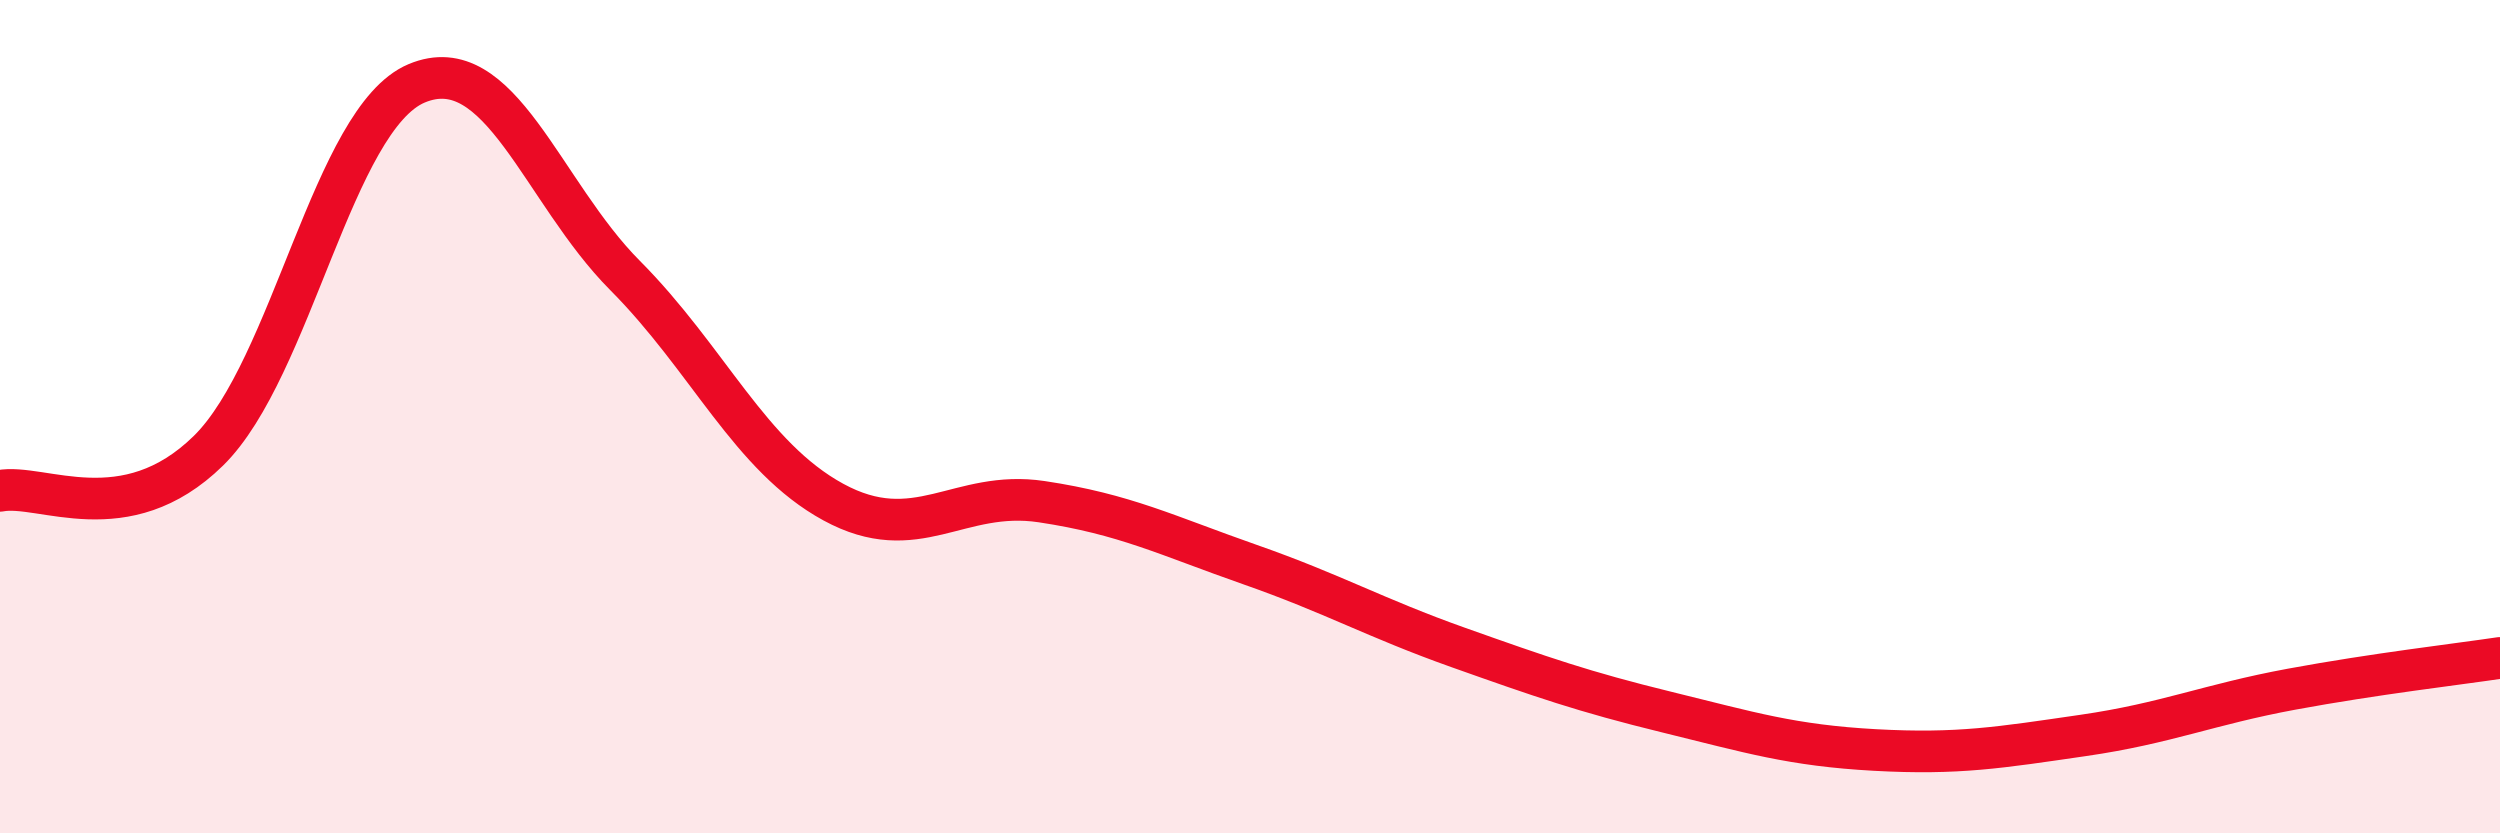
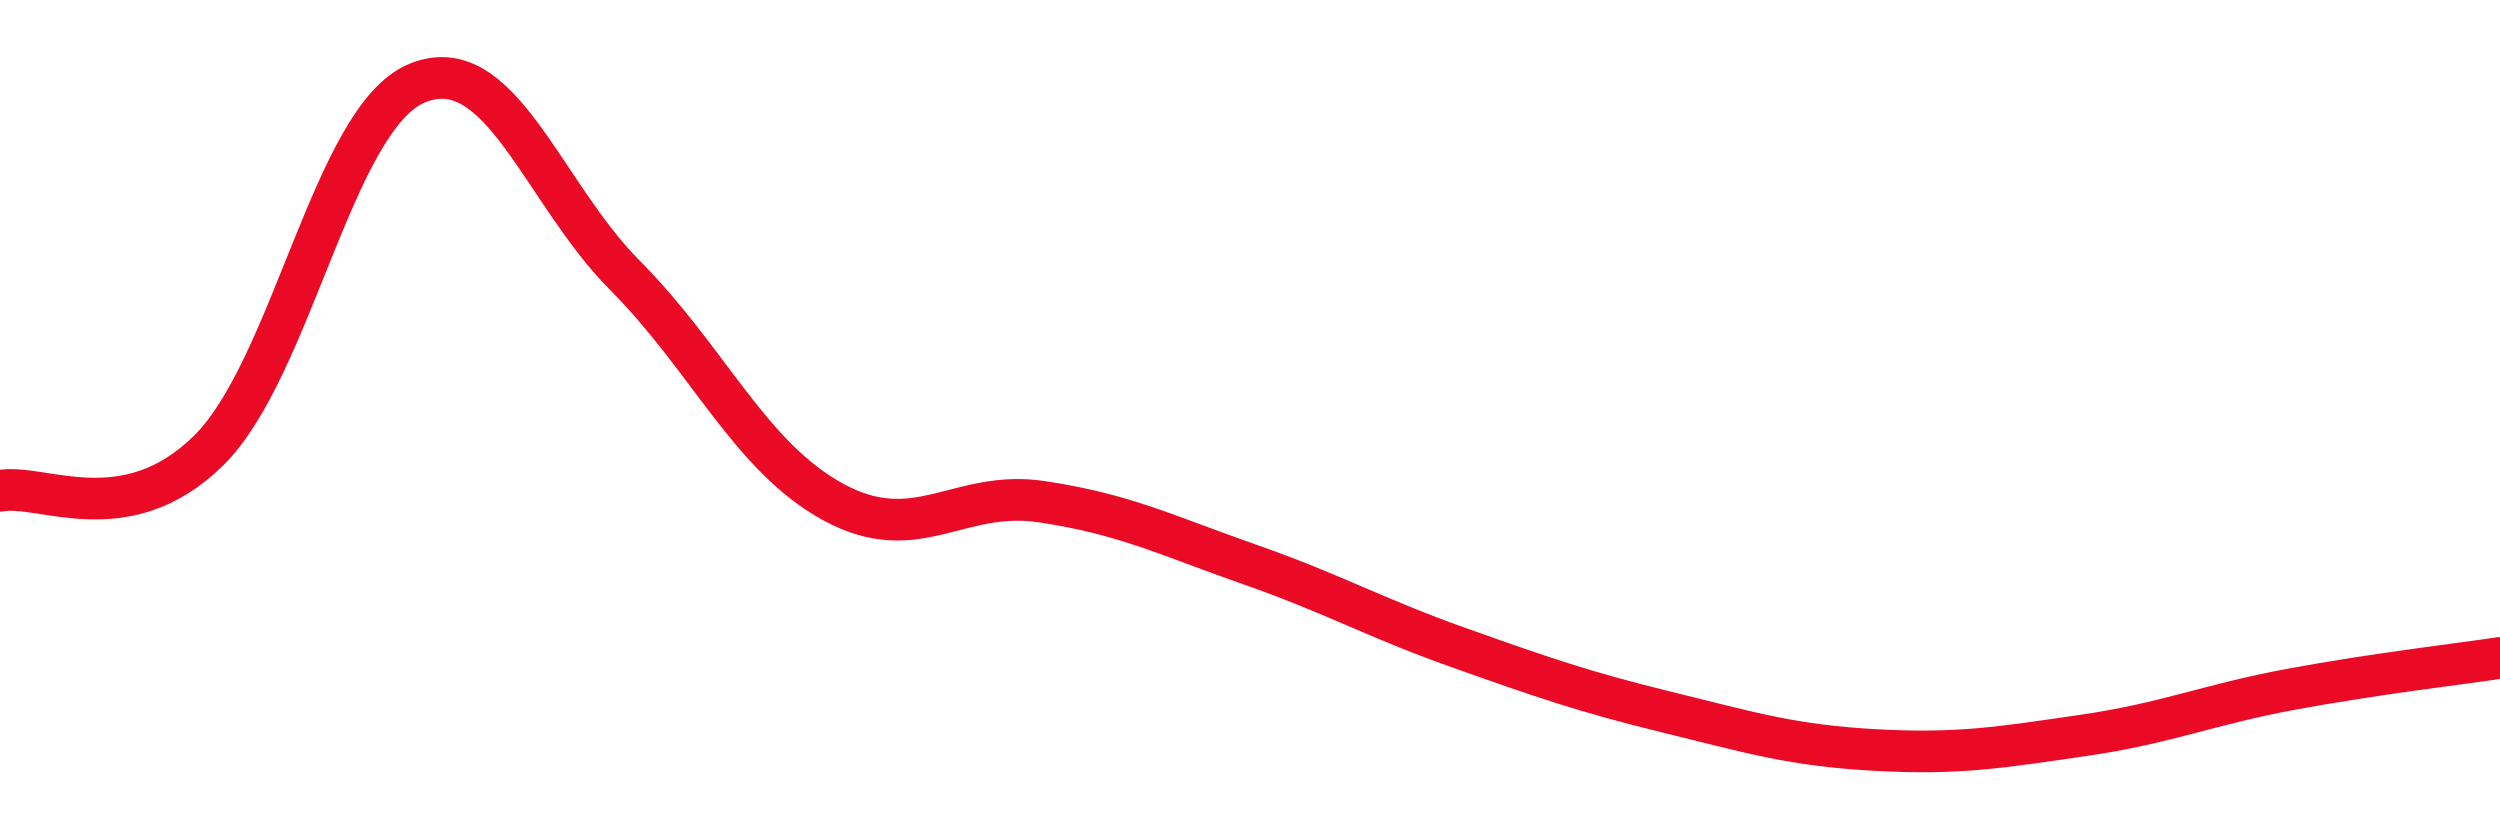
<svg xmlns="http://www.w3.org/2000/svg" width="60" height="20" viewBox="0 0 60 20">
-   <path d="M 0,11.78 C 1,11.59 3,12.78 5,10.82 C 7,8.86 8,2.84 10,2 C 12,1.16 13,4.6 15,6.61 C 17,8.62 18,10.96 20,12.05 C 22,13.14 23,11.74 25,12.04 C 27,12.34 28,12.85 30,13.55 C 32,14.25 33,14.83 35,15.54 C 37,16.25 38,16.6 40,17.09 C 42,17.58 43,17.89 45,18 C 47,18.11 48,17.94 50,17.65 C 52,17.36 53,16.91 55,16.54 C 57,16.17 59,15.94 60,15.79L60 20L0 20Z" fill="#EB0A25" opacity="0.1" stroke-linecap="round" stroke-linejoin="round" />
  <path d="M 0,11.78 C 1,11.59 3,12.78 5,10.82 C 7,8.86 8,2.84 10,2 C 12,1.16 13,4.6 15,6.61 C 17,8.62 18,10.96 20,12.05 C 22,13.14 23,11.74 25,12.04 C 27,12.34 28,12.85 30,13.55 C 32,14.25 33,14.83 35,15.54 C 37,16.25 38,16.6 40,17.09 C 42,17.58 43,17.89 45,18 C 47,18.11 48,17.94 50,17.65 C 52,17.36 53,16.91 55,16.54 C 57,16.17 59,15.94 60,15.79" stroke="#EB0A25" stroke-width="1" fill="none" stroke-linecap="round" stroke-linejoin="round" />
</svg>